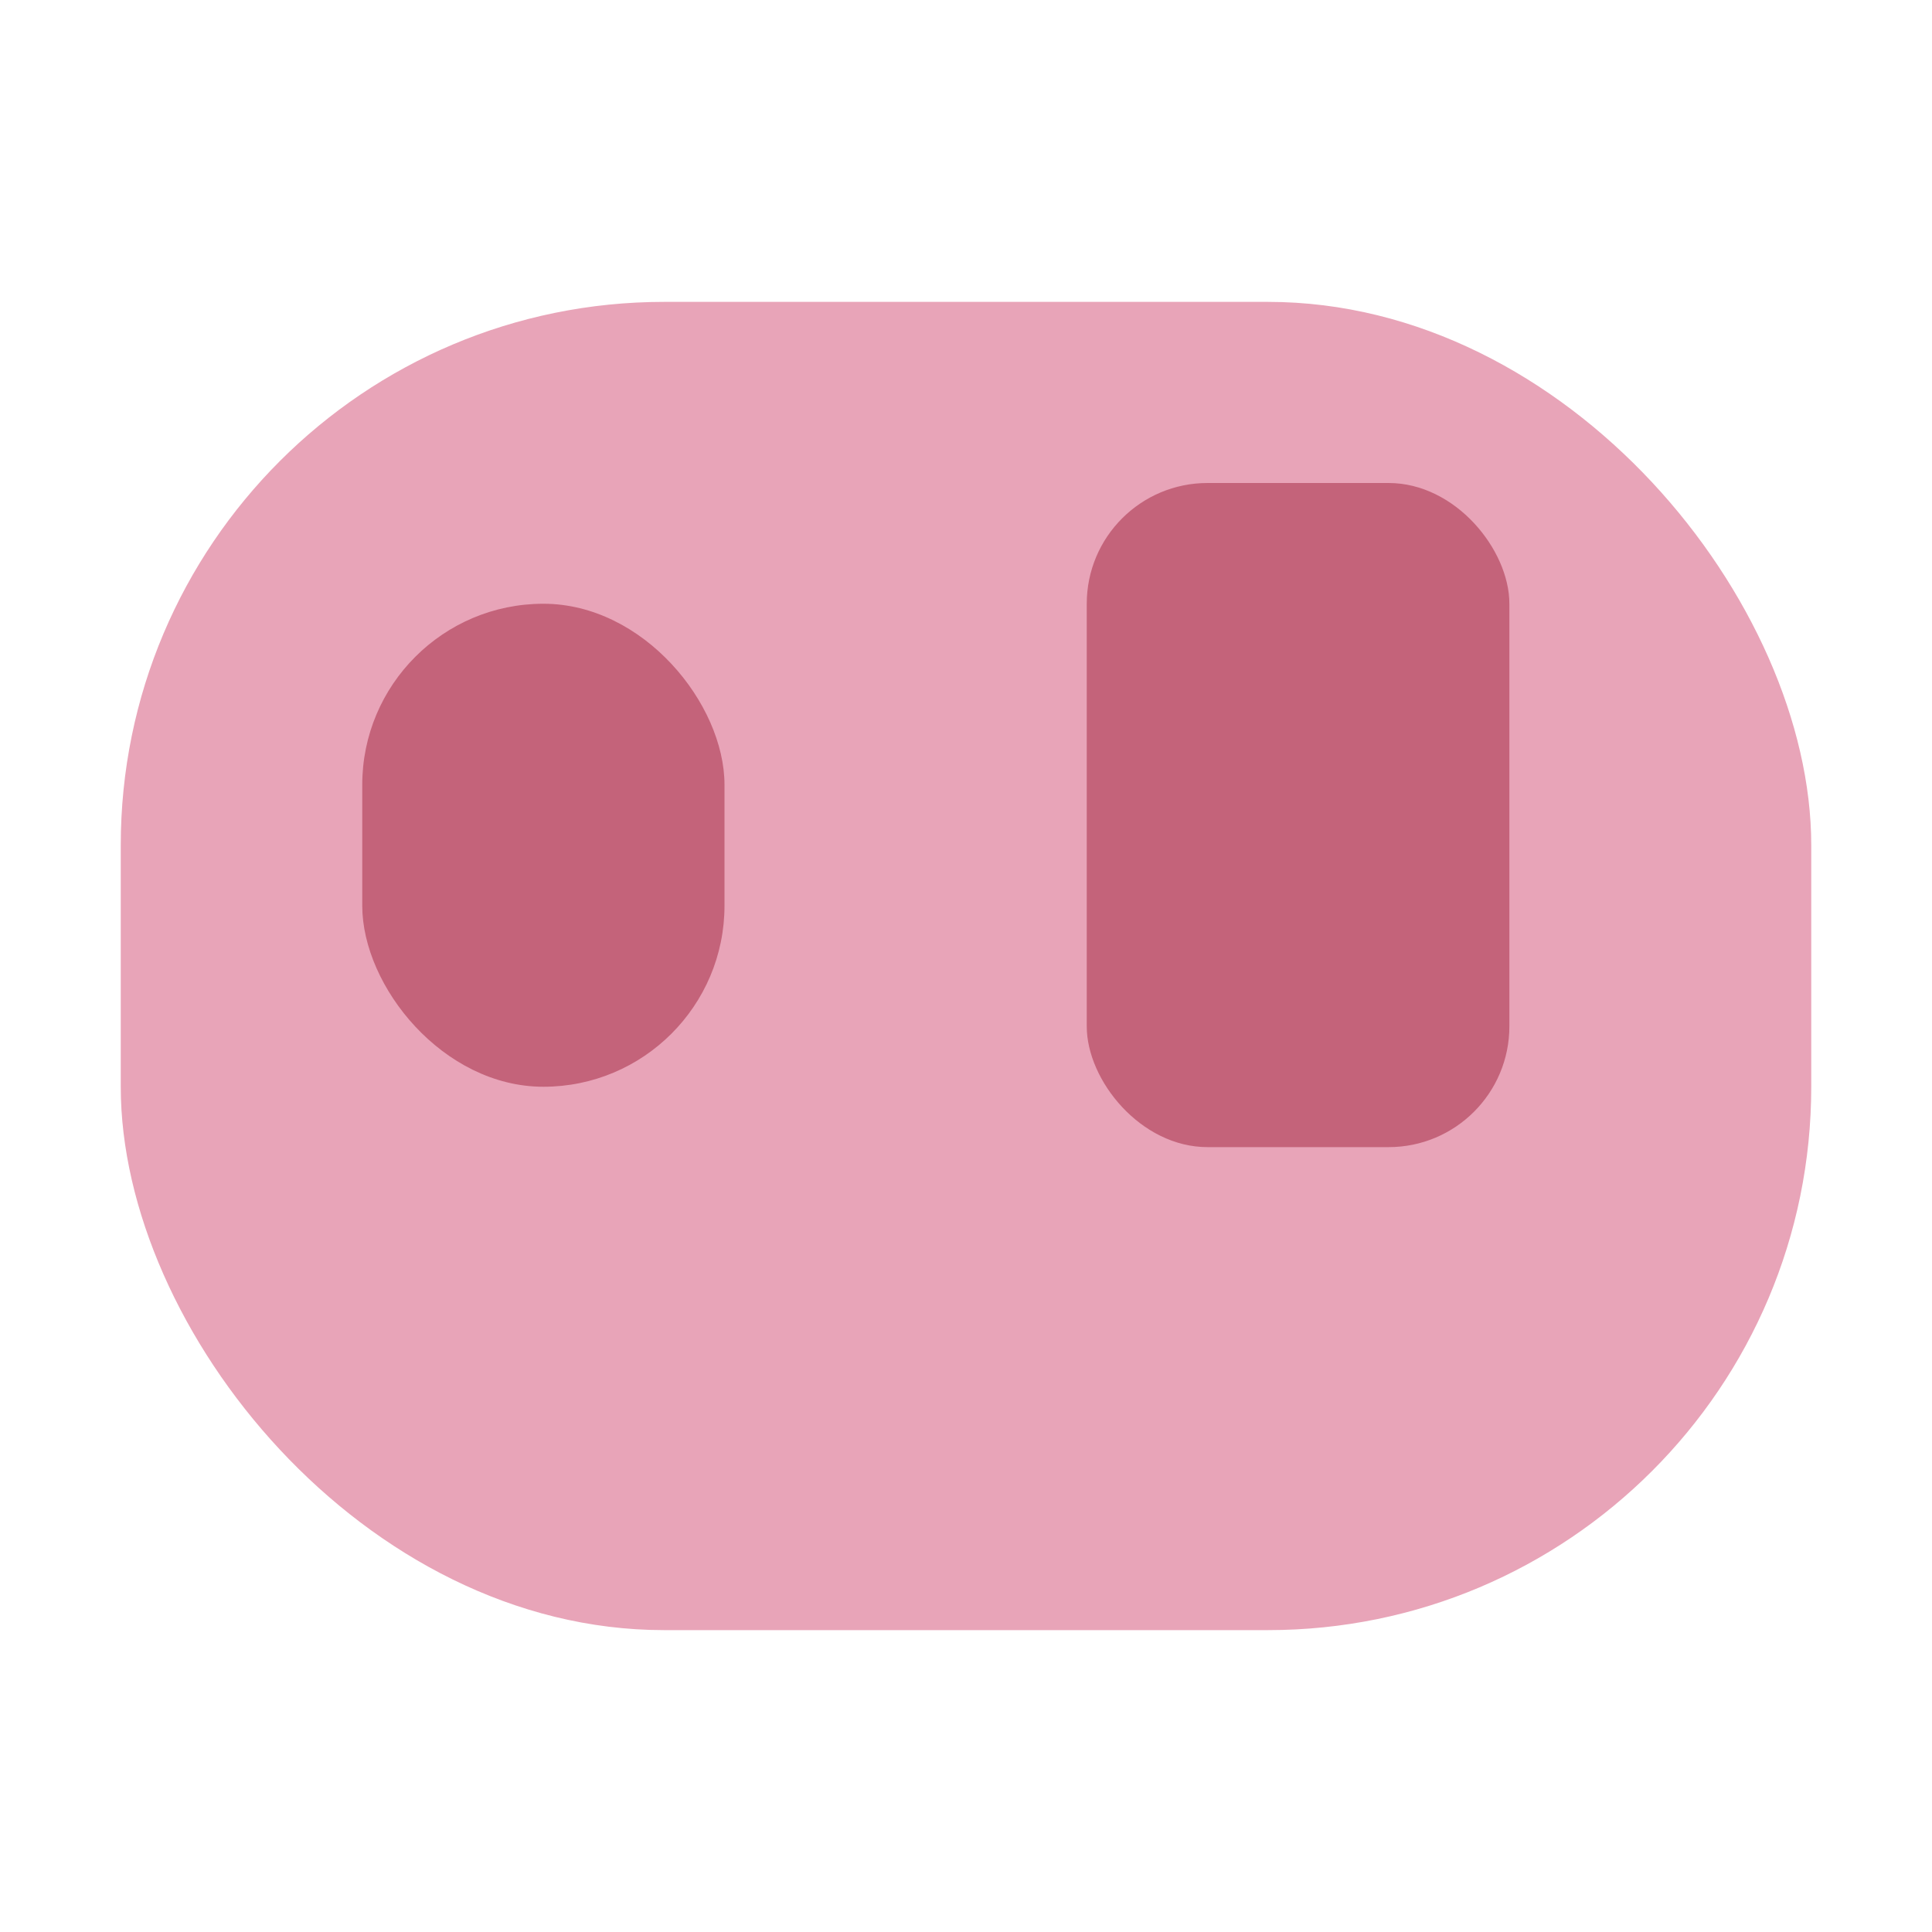
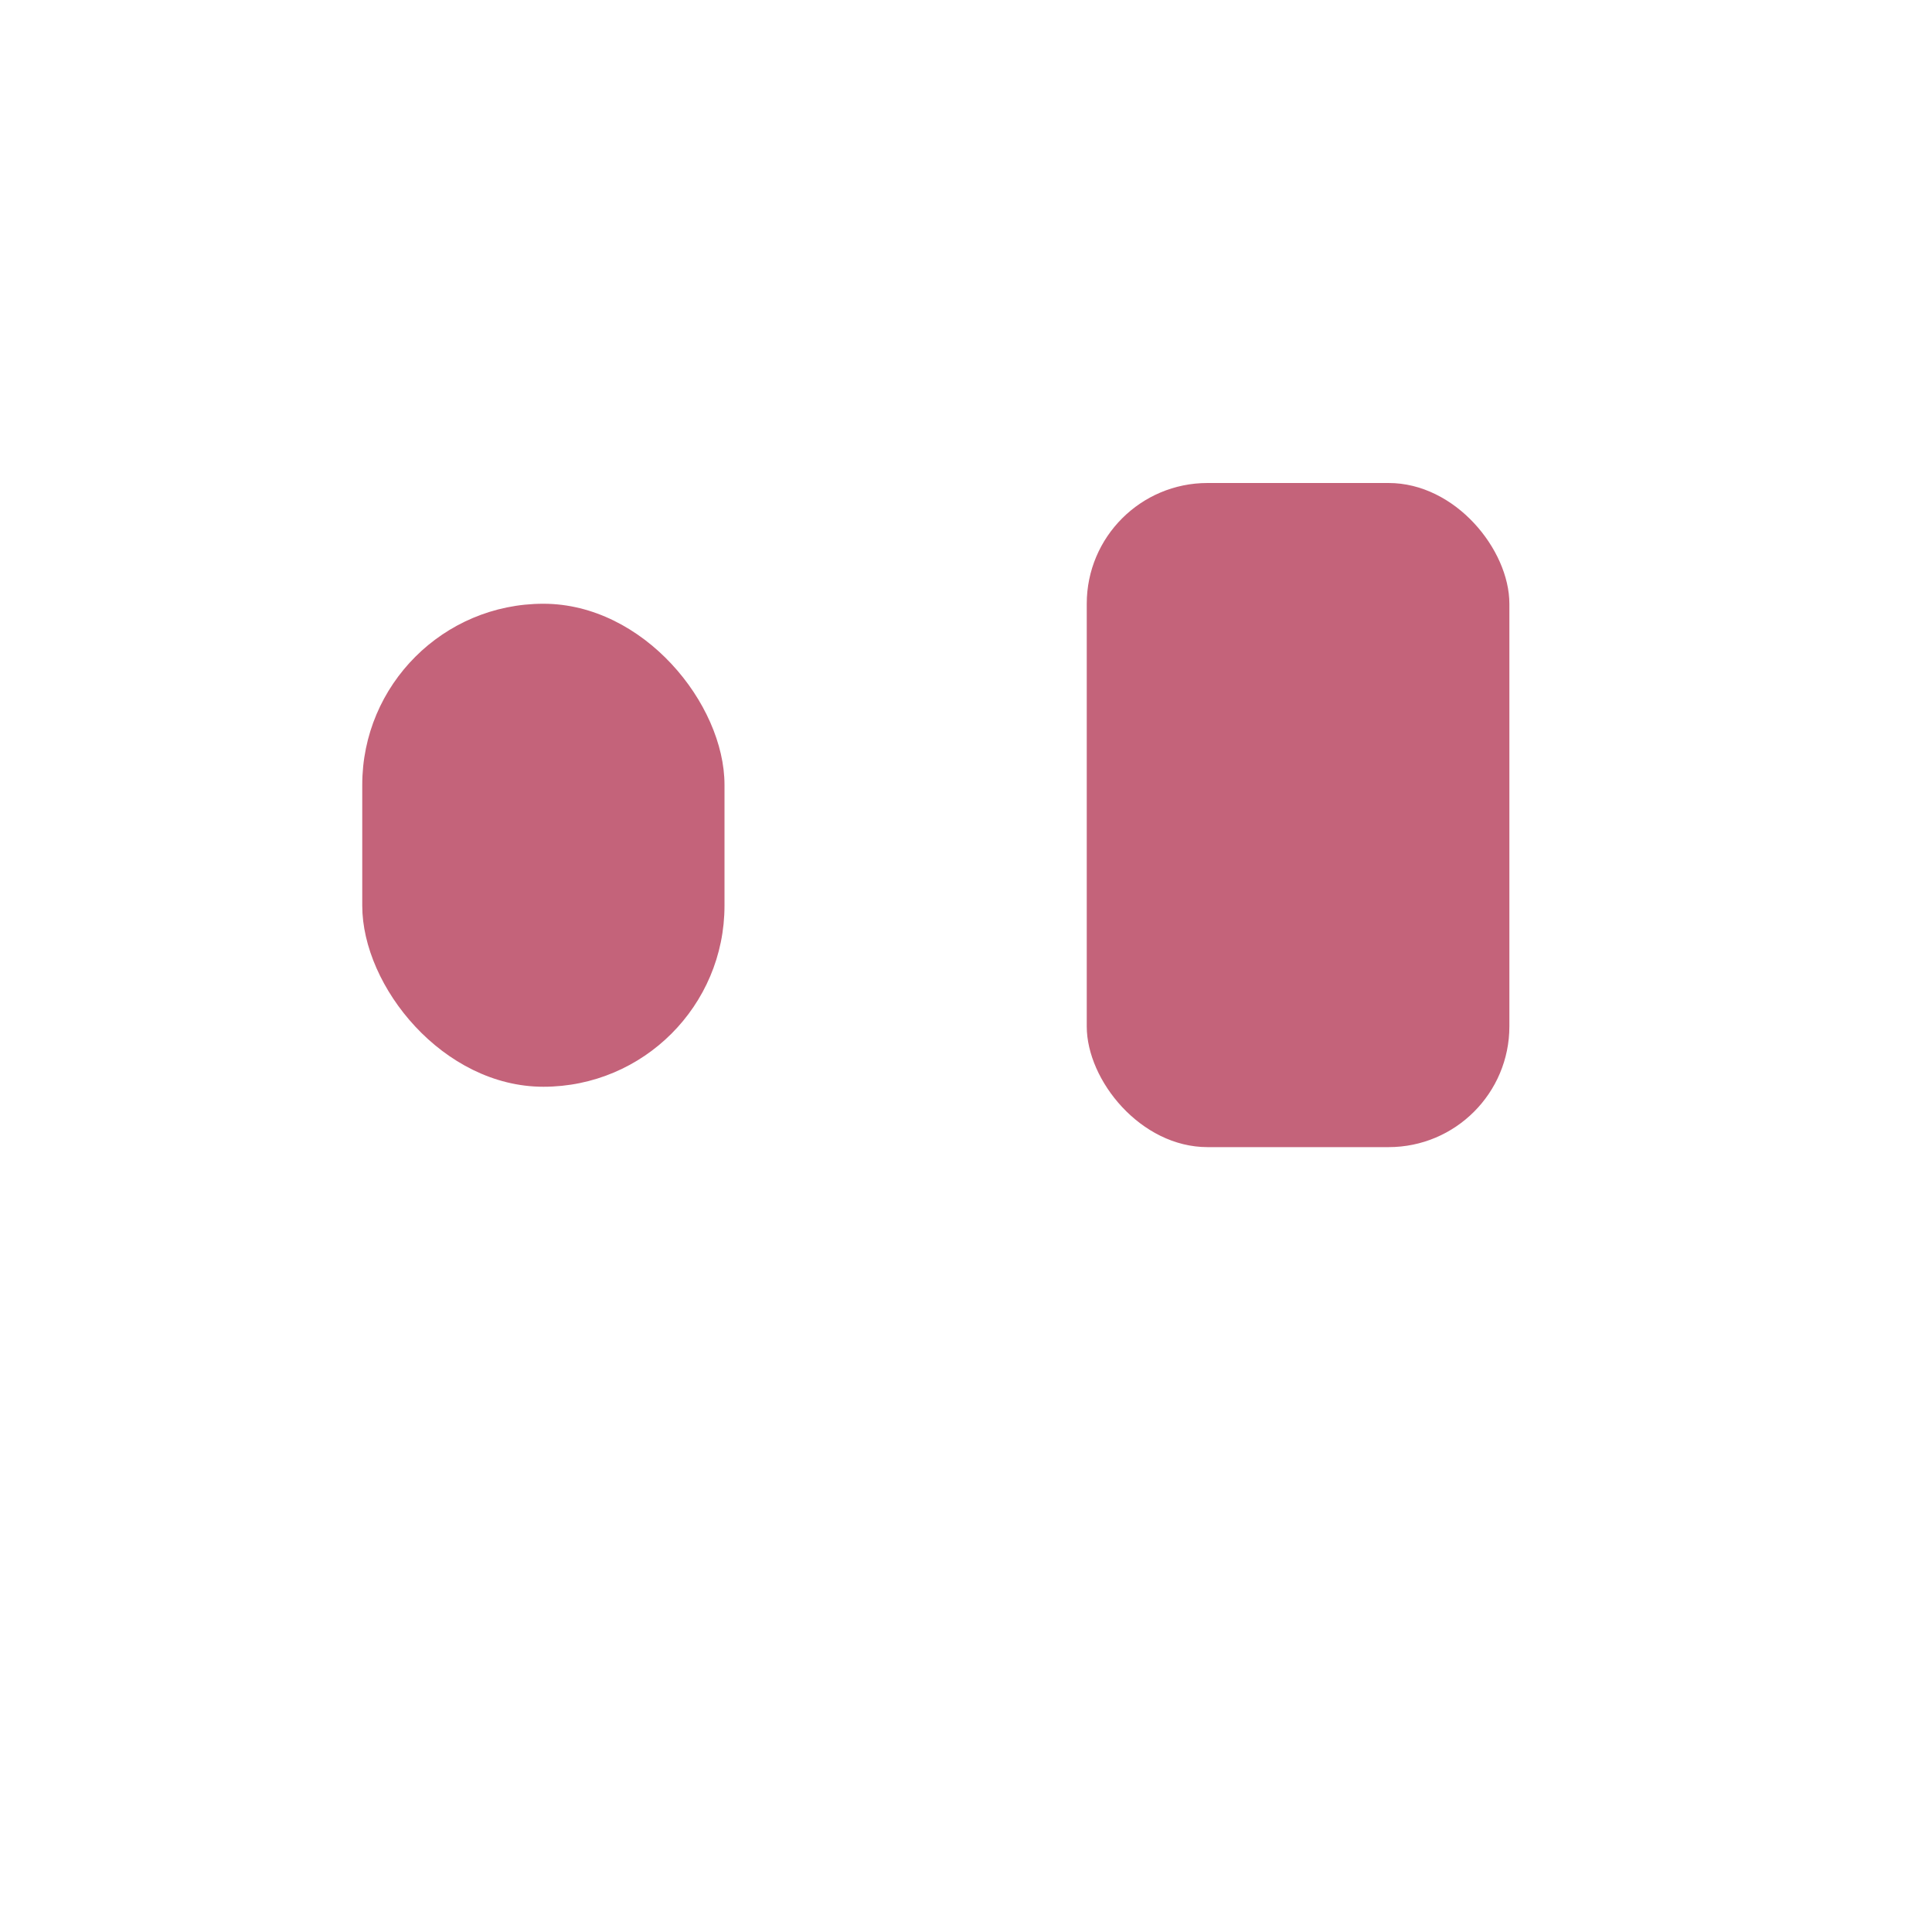
<svg xmlns="http://www.w3.org/2000/svg" viewBox="0 0 32 32">
-   <rect x="2" y="5" width="28" height="22" rx="9" fill="#E8A4B8" />
  <rect x="6" y="10" width="6" height="8" rx="3" fill="#C4637A" />
  <rect x="18" y="8" width="7" height="11" rx="2" fill="#C4637A" />
</svg>